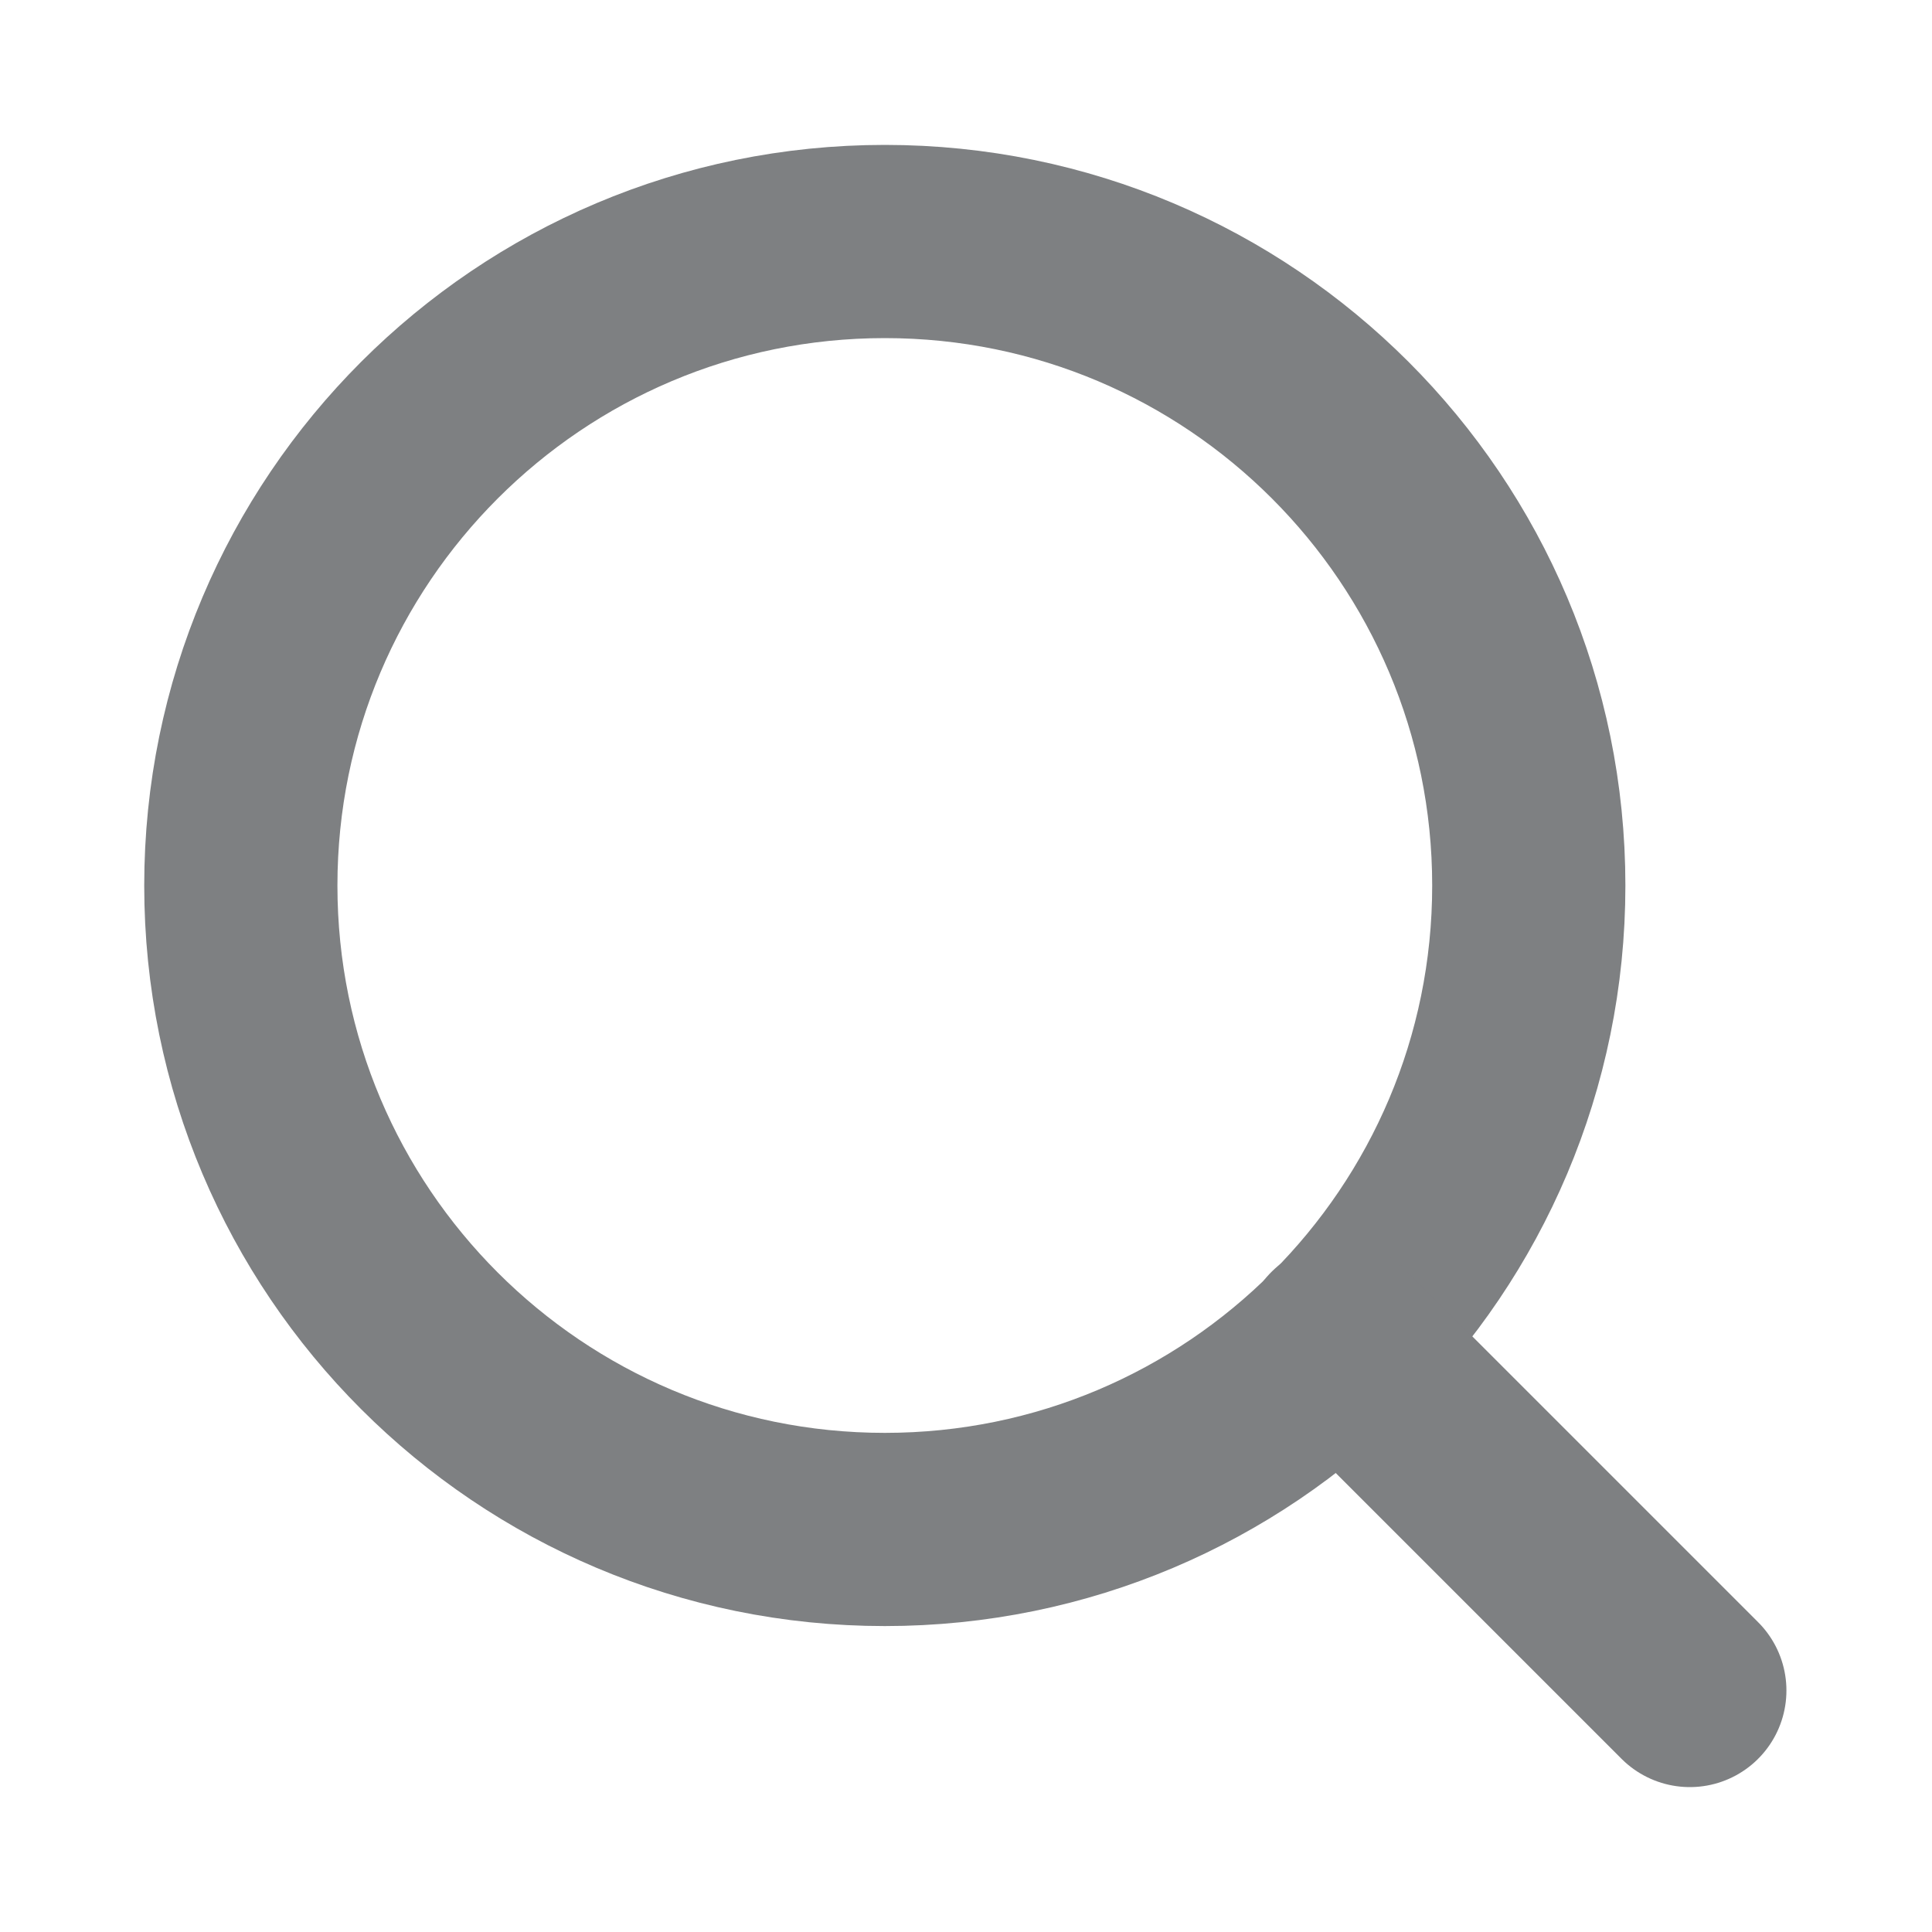
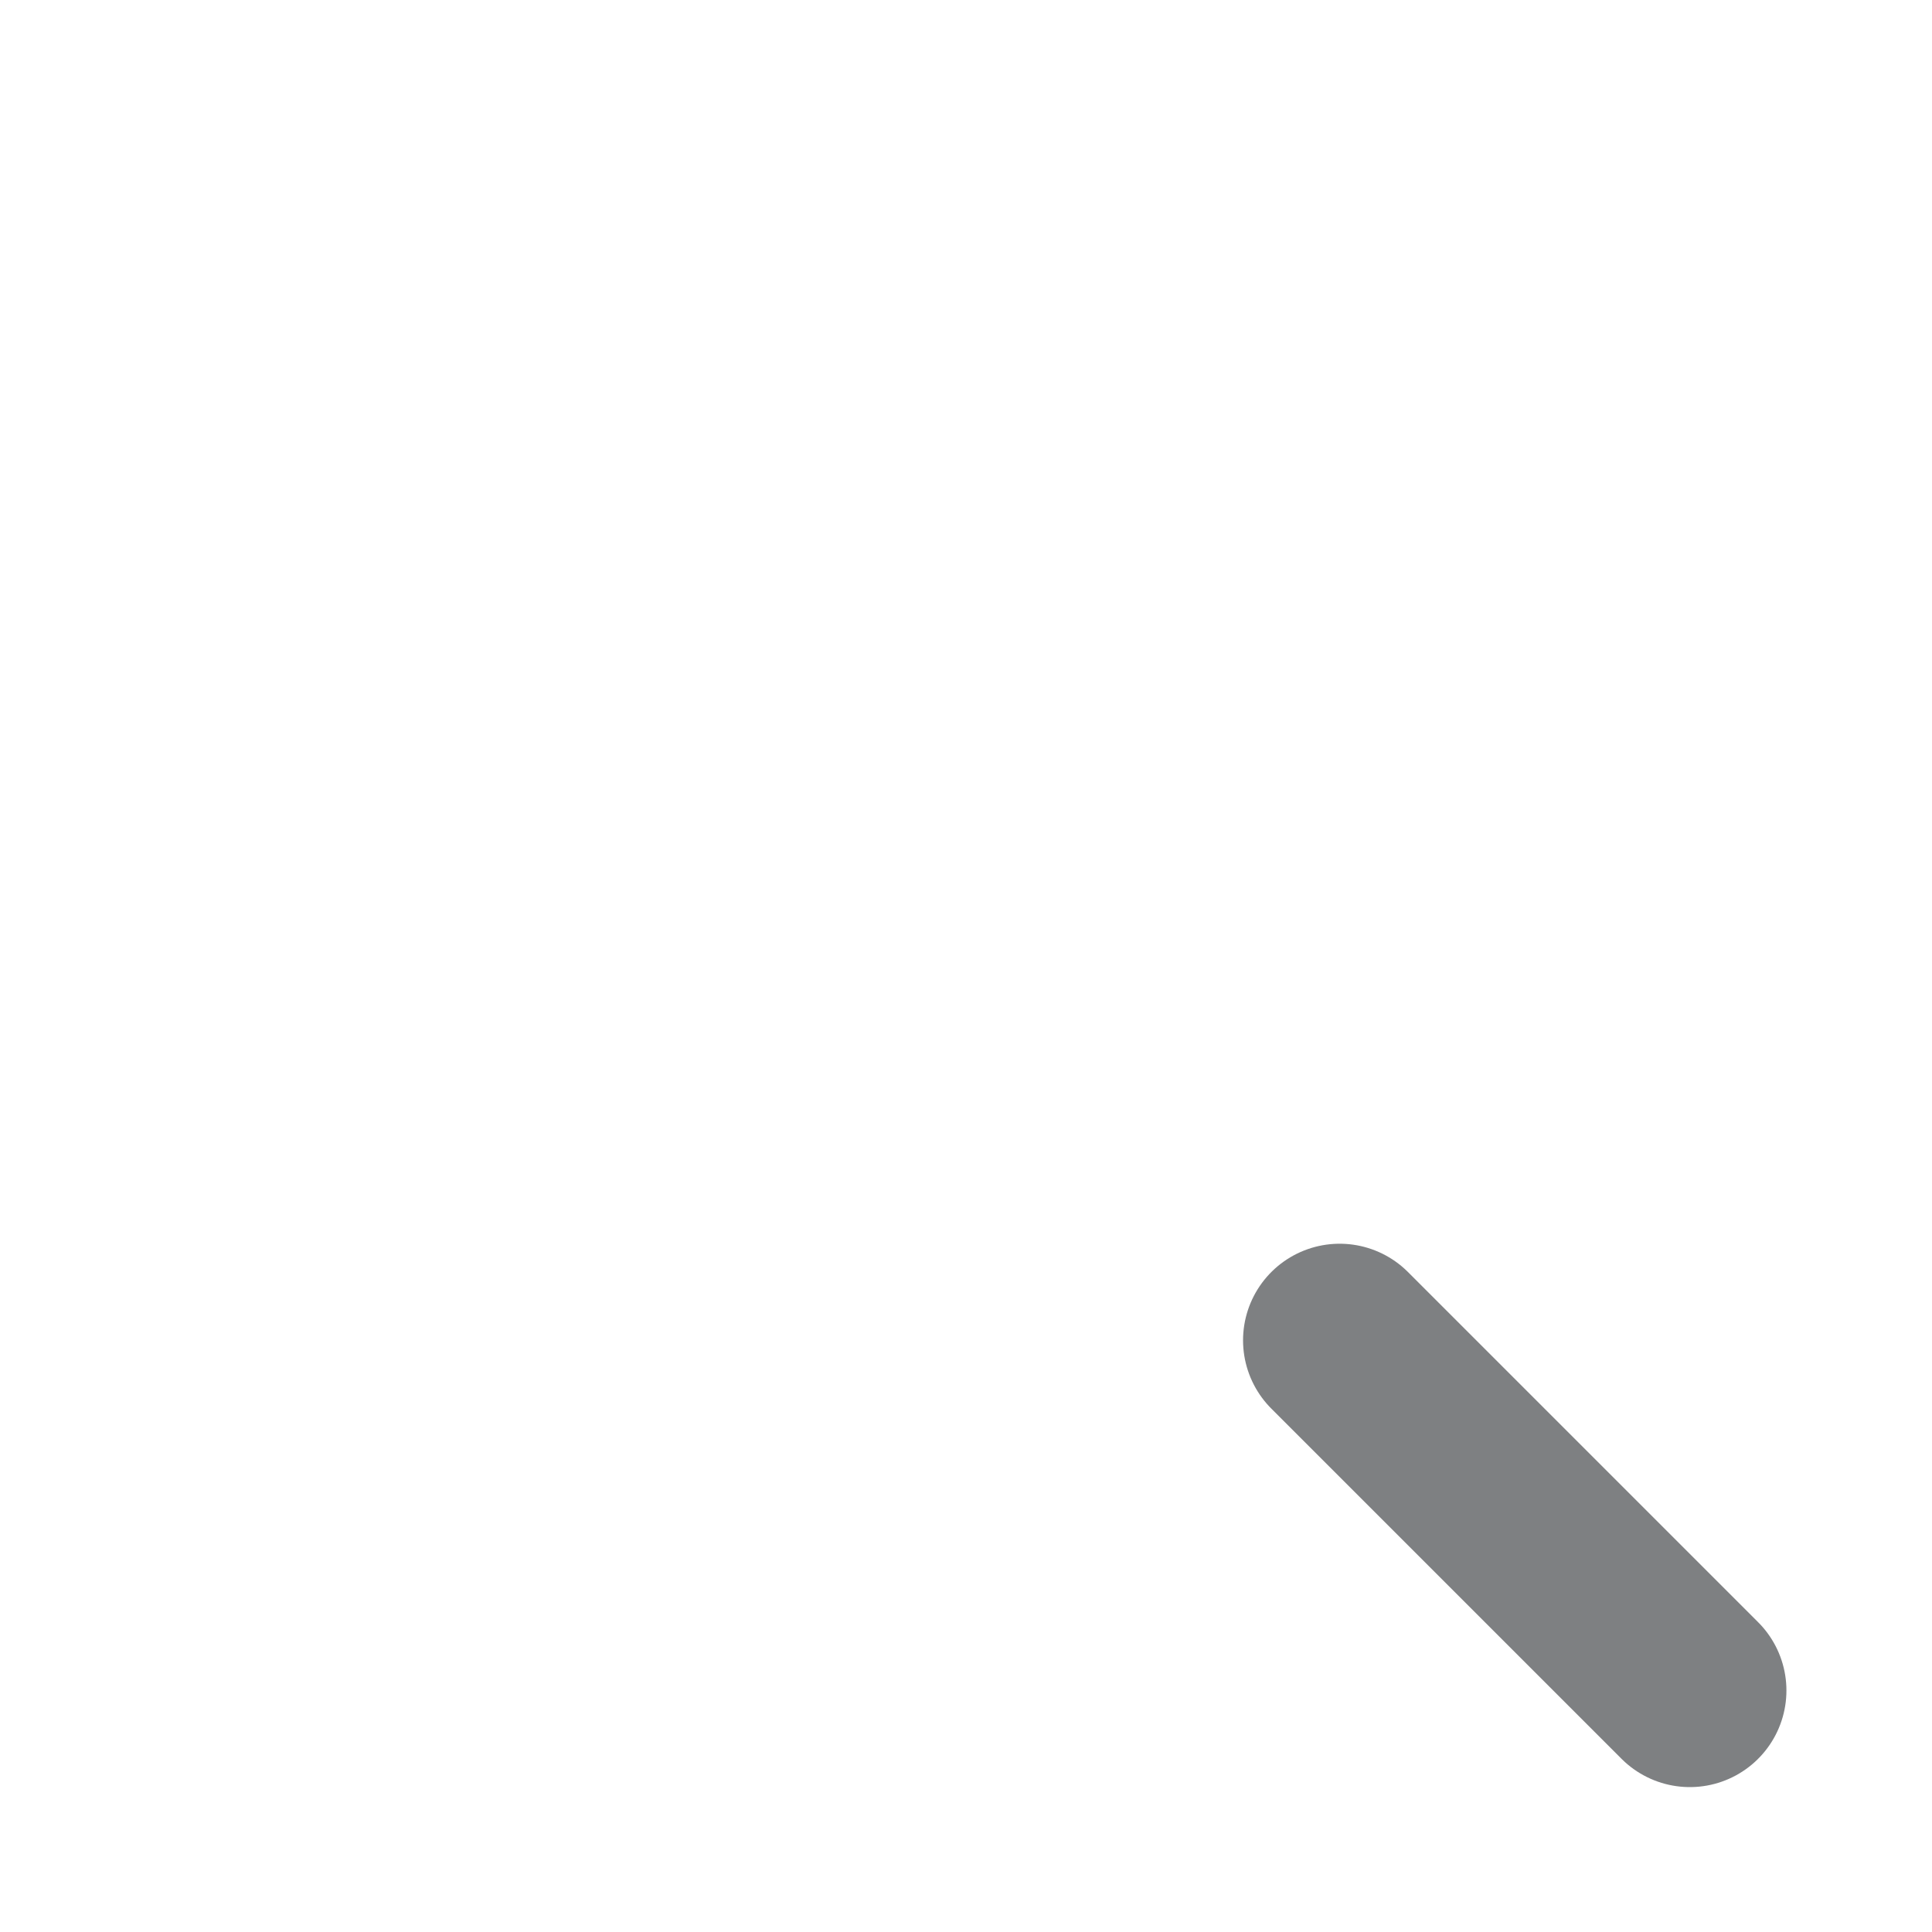
<svg xmlns="http://www.w3.org/2000/svg" width="20" height="20" viewBox="0 0 20 20" fill="none">
-   <path d="M9.16 15.833C12.842 15.833 15.826 12.849 15.826 9.167C15.826 5.485 12.842 2.5 9.16 2.5C5.478 2.5 2.493 5.485 2.493 9.167C2.493 12.849 5.478 15.833 9.16 15.833Z" stroke="#7E8082" stroke-width="2" stroke-linecap="round" stroke-linejoin="round" />
  <path d="M17.493 17.5L13.868 13.875" stroke="#7E8082" stroke-width="2" stroke-linecap="round" stroke-linejoin="round" />
</svg>